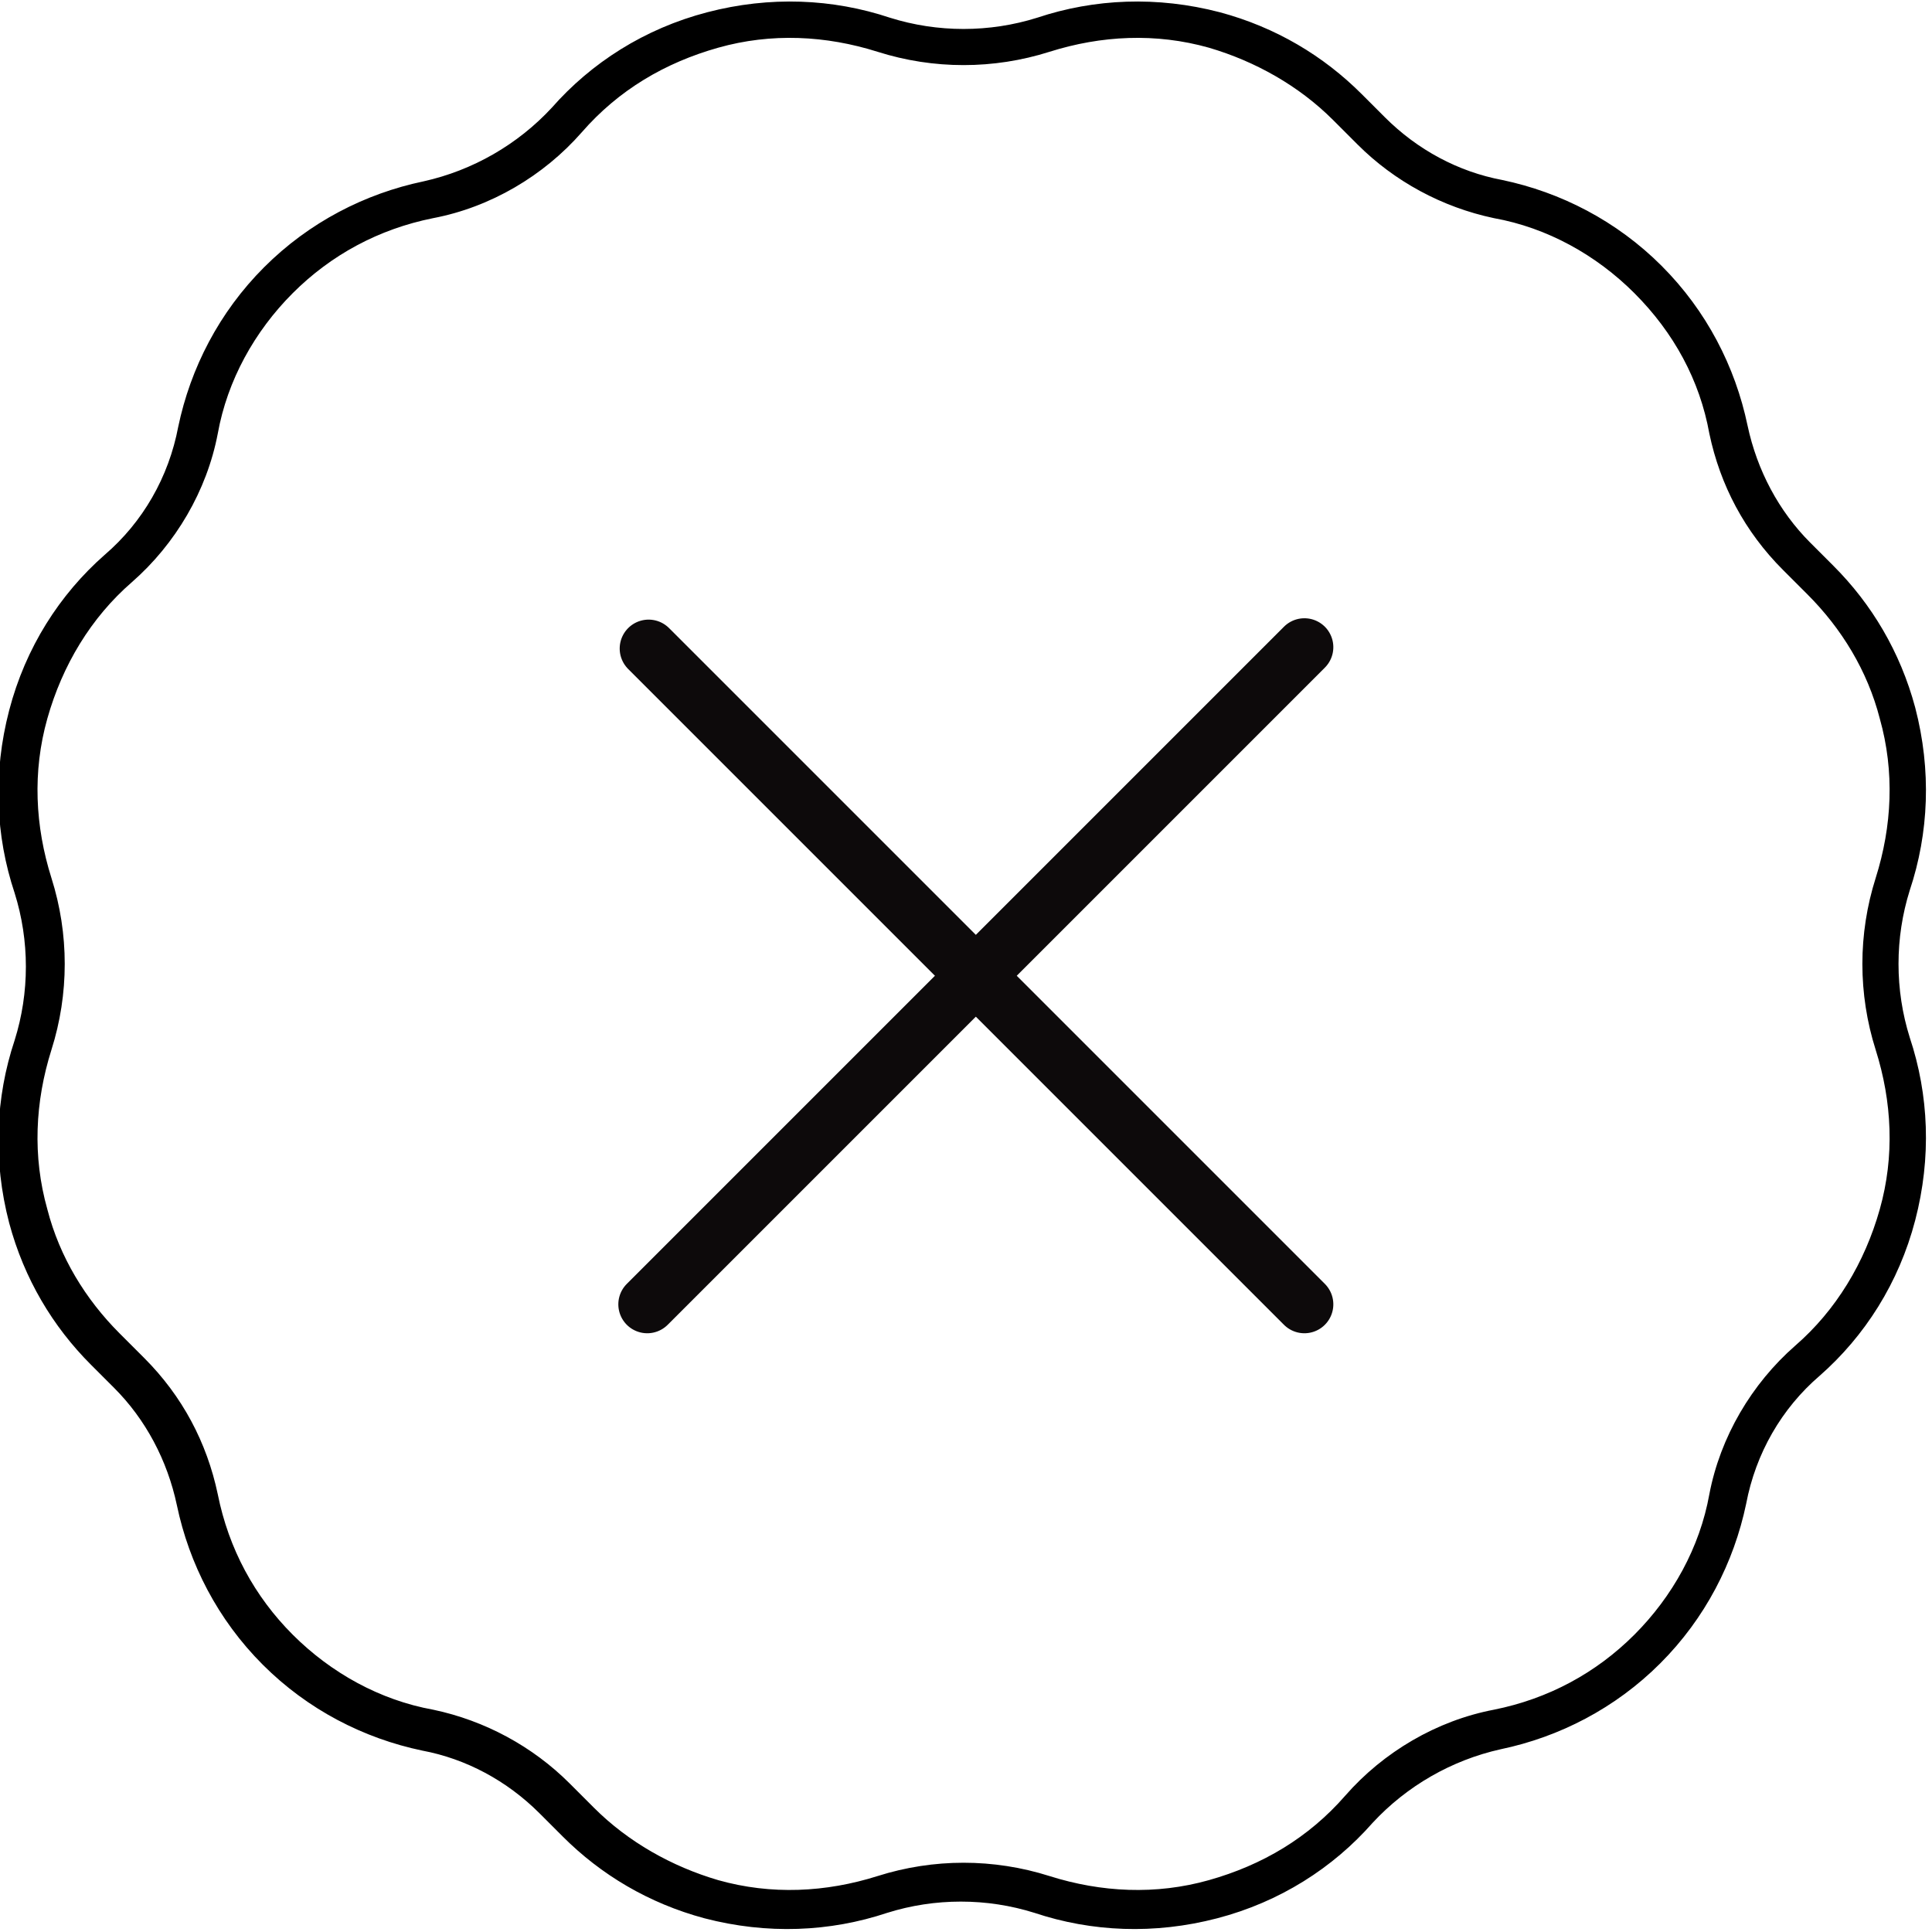
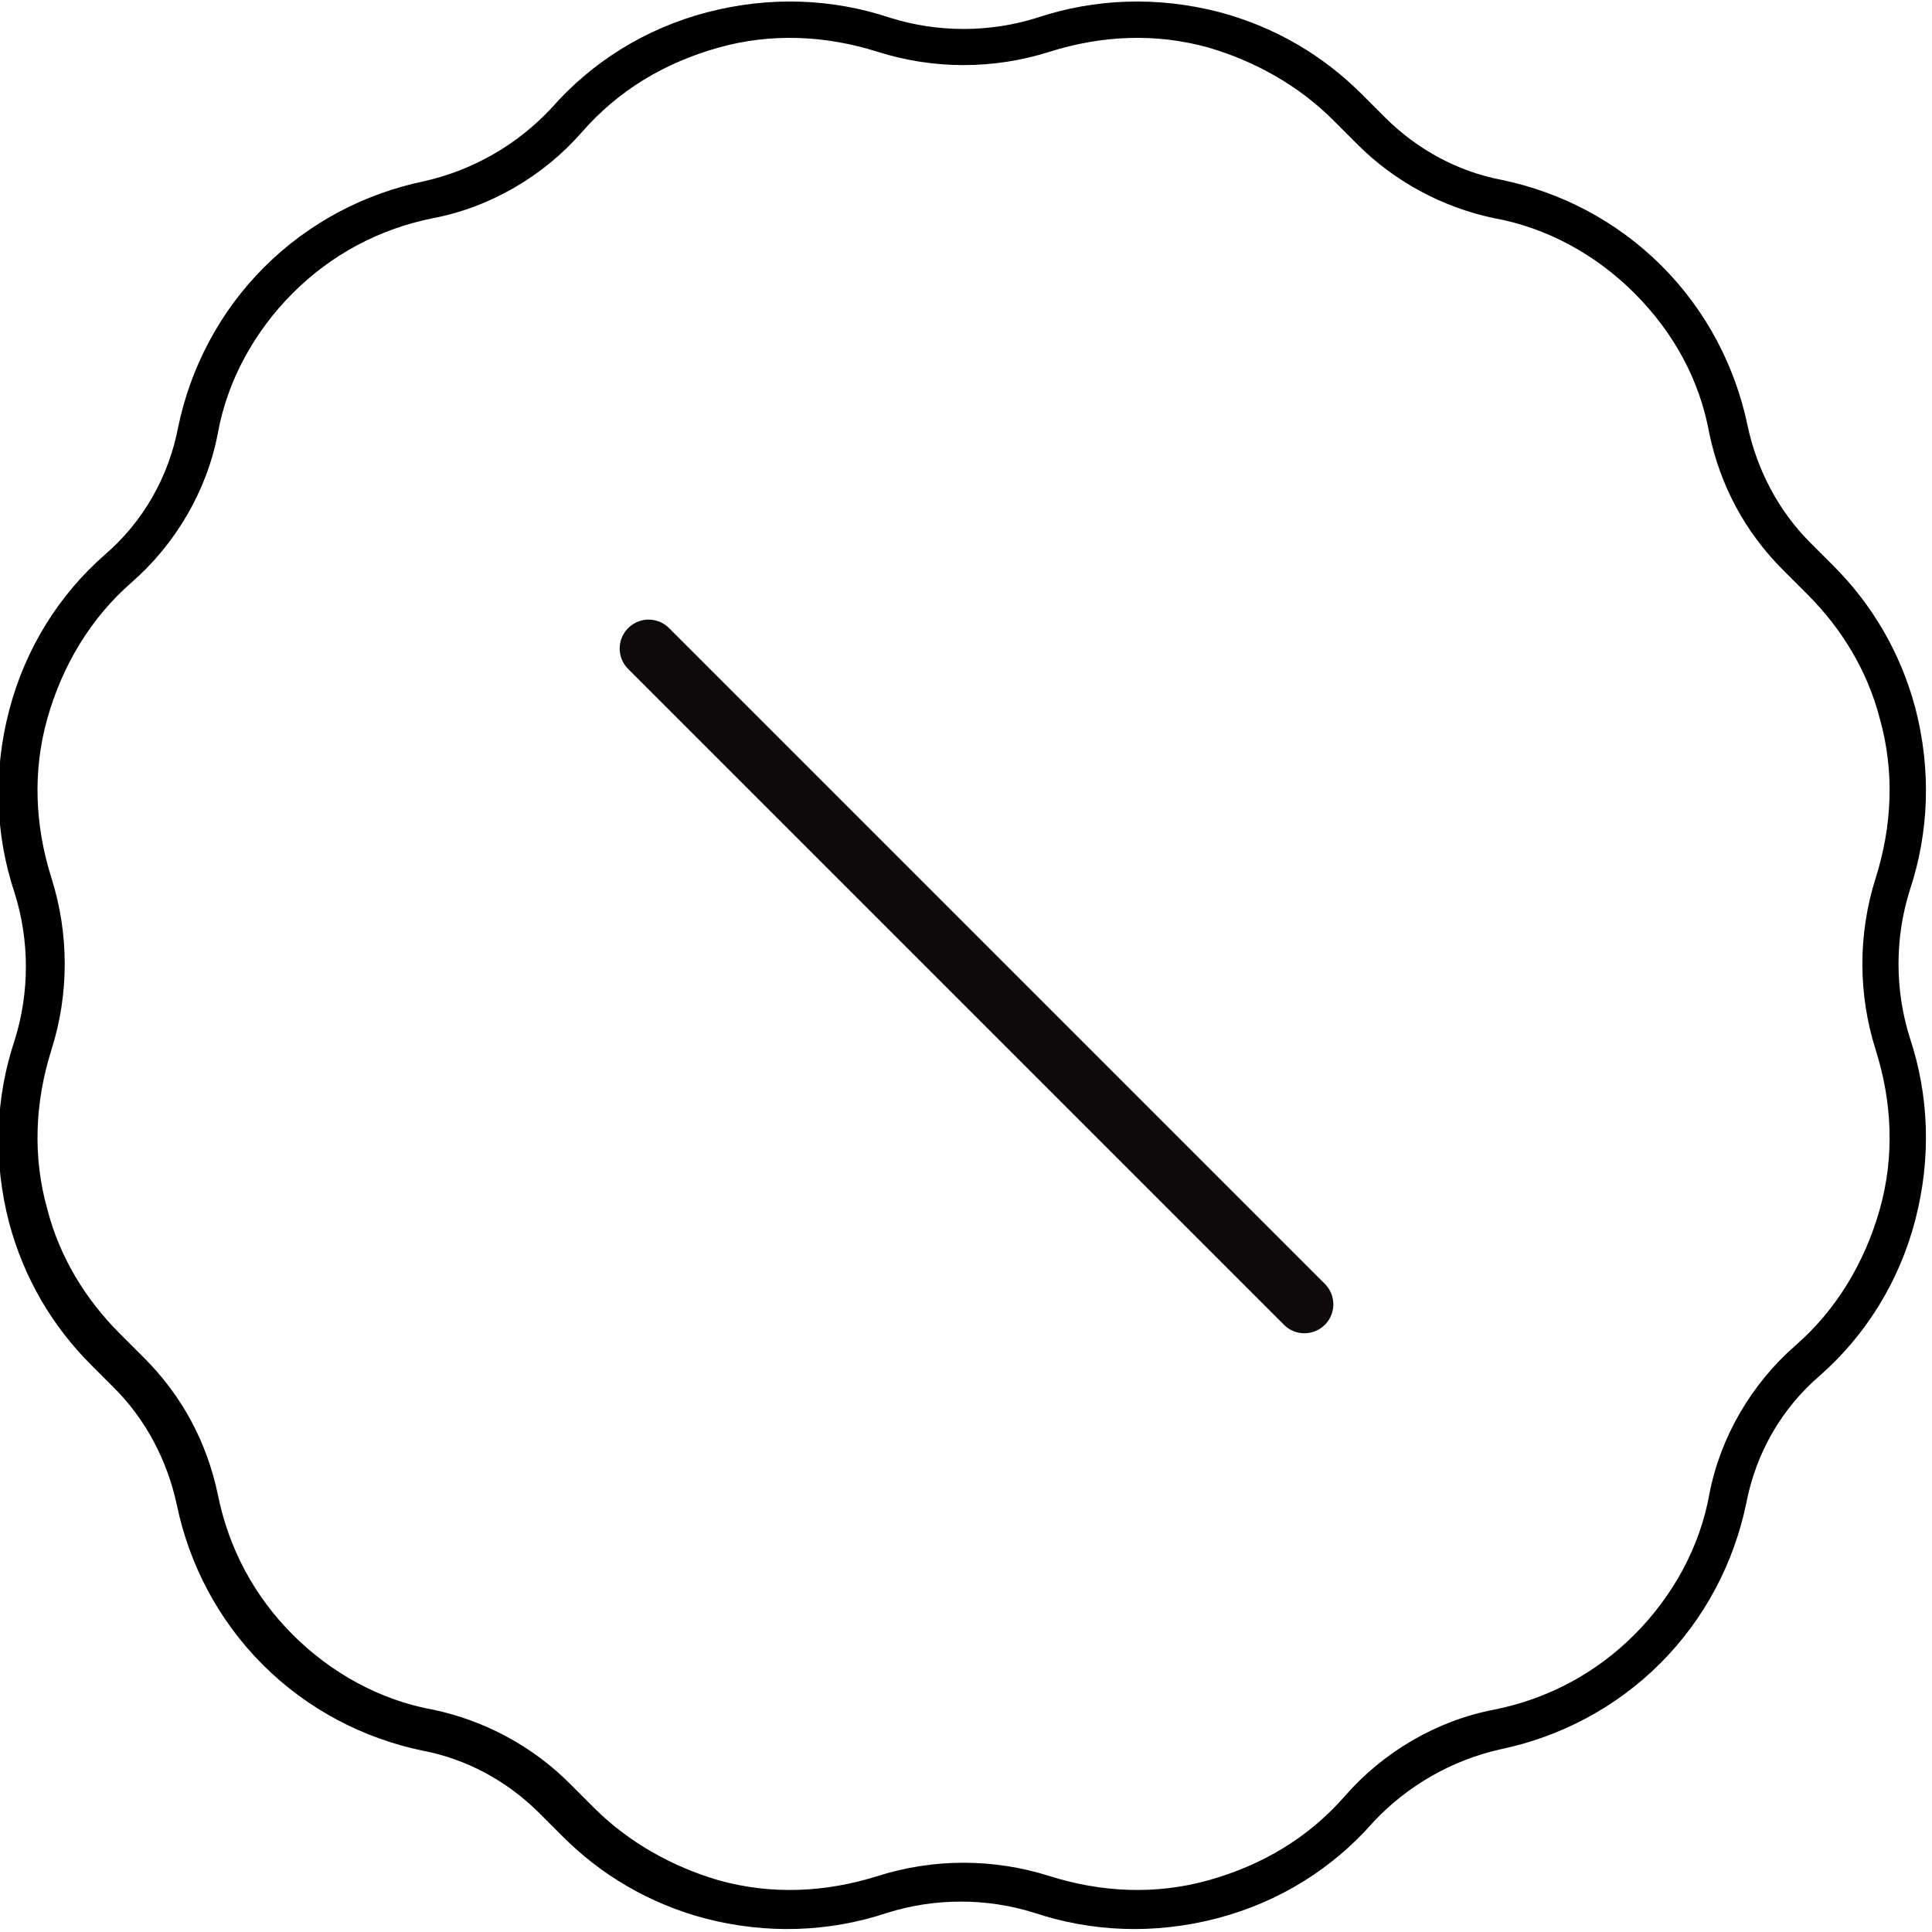
<svg xmlns="http://www.w3.org/2000/svg" version="1.1" id="圖層_1" x="0px" y="0px" viewBox="0 0 100.2 100.2" style="enable-background:new 0 0 100.2 100.2;" xml:space="preserve">
  <style type="text/css">
	.st0{fill:none;}
	.st1{fill:none;stroke:#0D0A0B;stroke-width:3;stroke-linecap:round;stroke-linejoin:round;stroke-miterlimit:4;}
	.st2{fill:none;stroke:#0D0A0B;stroke-width:3;stroke-linecap:round;stroke-linejoin:round;}
</style>
  <g id="click" transform="translate(92.411 -110.309) rotate(45)">
    <g id="Path_7" transform="translate(-0.158 0.158)">
      <path class="st0" d="M134.7,143.2c0-3.2-0.9-6.4-2.7-9c-1.4-2.2-2.1-4.8-2-7.4c0.4-6.6-3.2-12.7-9-15.6c-2.3-1.2-4.2-3.1-5.4-5.4    c-2.9-5.9-9.1-9.4-15.6-9c-2.6,0.2-5.2-0.5-7.4-2c-5.5-3.6-12.6-3.6-18.1,0c-2.2,1.4-4.8,2.1-7.4,2c-6.6-0.4-12.7,3.2-15.6,9    c-1.2,2.3-3.1,4.2-5.4,5.4c-5.9,2.9-9.4,9.1-9,15.6c0.2,2.6-0.5,5.2-2,7.4c-3.6,5.5-3.6,12.6,0,18.1c1.4,2.2,2.1,4.8,2,7.4    c-0.4,6.6,3.2,12.7,9,15.6c2.3,1.2,4.2,3.1,5.4,5.4c2.9,5.9,9.1,9.4,15.6,9c2.6-0.2,5.2,0.5,7.4,2c5.5,3.6,12.6,3.6,18.1,0    c2.2-1.4,4.8-2.1,7.4-2c6.6,0.4,12.7-3.2,15.6-9c1.2-2.3,3.1-4.2,5.4-5.4c5.9-2.9,9.4-9.1,9-15.6c-0.2-2.6,0.5-5.2,2-7.4    C133.8,149.5,134.7,146.4,134.7,143.2z" />
      <path d="M83.5,94c-2.8,0-5.6,0.8-7.9,2.4c-2.3,1.5-5,2.3-7.7,2.3c-0.3,0-0.6,0-0.9,0c-0.3,0-0.6,0-0.9,0c-2.5,0-5,0.7-7.2,1.9    c-2.5,1.4-4.4,3.5-5.7,6c-1.4,2.7-3.6,4.9-6.3,6.3c-2.5,1.3-4.6,3.2-6,5.7c-1.4,2.5-2.1,5.2-1.9,8.1c0.2,3-0.6,6.1-2.3,8.6    c-1.6,2.4-2.4,5.1-2.4,7.9c0,2.8,0.8,5.6,2.4,7.9c1.7,2.5,2.5,5.6,2.3,8.6c-0.2,2.8,0.5,5.6,1.9,8.1c1.4,2.5,3.5,4.4,6,5.7    c2.7,1.4,4.9,3.6,6.3,6.3c1.3,2.5,3.2,4.6,5.7,6c2.2,1.3,4.7,1.9,7.2,1.9c0.3,0,0.6,0,0.9,0c0.3,0,0.6,0,0.9,0    c2.8,0,5.4,0.8,7.7,2.3c2.4,1.6,5.1,2.4,7.9,2.4c2.8,0,5.6-0.8,7.9-2.4c2.3-1.5,5-2.3,7.7-2.3c0.3,0,0.6,0,0.9,0    c0.3,0,0.6,0,0.9,0c2.5,0,5-0.7,7.2-1.9c2.5-1.4,4.4-3.5,5.7-6c1.4-2.7,3.6-4.9,6.3-6.3c2.5-1.3,4.6-3.2,6-5.7    c1.4-2.5,2.1-5.2,1.9-8.1c-0.2-3,0.6-6.1,2.3-8.6c1.6-2.4,2.4-5.1,2.4-7.9c0-2.8-0.8-5.6-2.4-7.9c-1.7-2.5-2.5-5.6-2.3-8.6    c0.2-2.8-0.5-5.6-1.9-8.1c-1.4-2.5-3.5-4.4-6-5.7c-2.7-1.4-4.9-3.6-6.3-6.3c-1.3-2.5-3.2-4.6-5.7-6c-2.2-1.3-4.7-1.9-7.2-1.9    c-0.3,0-0.6,0-0.9,0c-0.3,0-0.6,0-0.9,0c-2.8,0-5.4-0.8-7.7-2.3C89.1,94.8,86.4,94,83.5,94 M83.5,92c3.3,0,6.4,1,9,2.7    c2,1.3,4.3,2,6.6,2c0.2,0,0.5,0,0.7,0c0.3,0,0.7,0,1,0c2.8,0,5.6,0.7,8.2,2.2c2.9,1.7,5.1,4.1,6.5,6.9c1.2,2.3,3.1,4.2,5.4,5.4    c2.8,1.4,5.2,3.6,6.9,6.5c1.7,2.9,2.4,6.1,2.2,9.2c-0.2,2.6,0.5,5.2,2,7.4c1.7,2.6,2.7,5.7,2.7,9c0,3.3-1,6.4-2.7,9    c-1.4,2.2-2.1,4.8-2,7.4c0.2,3.1-0.5,6.3-2.2,9.2c-1.7,2.9-4.1,5.1-6.9,6.5c-2.3,1.2-4.2,3.1-5.4,5.4c-1.4,2.8-3.6,5.2-6.5,6.9    c-2.6,1.5-5.4,2.2-8.2,2.2c-0.3,0-0.7,0-1,0c-0.2,0-0.5,0-0.7,0c-2.4,0-4.7,0.7-6.6,2c-2.6,1.7-5.7,2.7-9,2.7c-3.3,0-6.4-1-9-2.7    c-2-1.3-4.3-2-6.6-2c-0.2,0-0.5,0-0.7,0c-0.3,0-0.7,0-1,0c-2.8,0-5.6-0.7-8.2-2.2c-2.9-1.7-5.1-4.1-6.5-6.9    c-1.2-2.3-3.1-4.2-5.4-5.4c-2.8-1.4-5.2-3.6-6.9-6.5c-1.7-2.9-2.4-6.1-2.2-9.2c0.2-2.6-0.5-5.2-2-7.4c-1.7-2.6-2.7-5.7-2.7-9    c0-3.3,1-6.4,2.7-9c1.4-2.2,2.1-4.8,2-7.4c-0.2-3.1,0.5-6.3,2.2-9.2c1.7-2.9,4.1-5.1,6.9-6.5c2.3-1.2,4.2-3.1,5.4-5.4    c1.4-2.8,3.6-5.2,6.5-6.9c2.6-1.5,5.4-2.2,8.2-2.2c0.3,0,0.7,0,1,0c0.2,0,0.5,0,0.7,0c2.4,0,4.7-0.7,6.6-2    C77.1,93,80.2,92,83.5,92z" />
    </g>
    <g id="Group_7" transform="translate(95.626 126.642)">
      <line id="Line_2" class="st1" x1="-35.4" y1="16.7" x2="12.7" y2="16.7" />
-       <line id="Line_7" class="st2" x1="-11.4" y1="-7.4" x2="-11.4" y2="40.8" />
    </g>
  </g>
</svg>